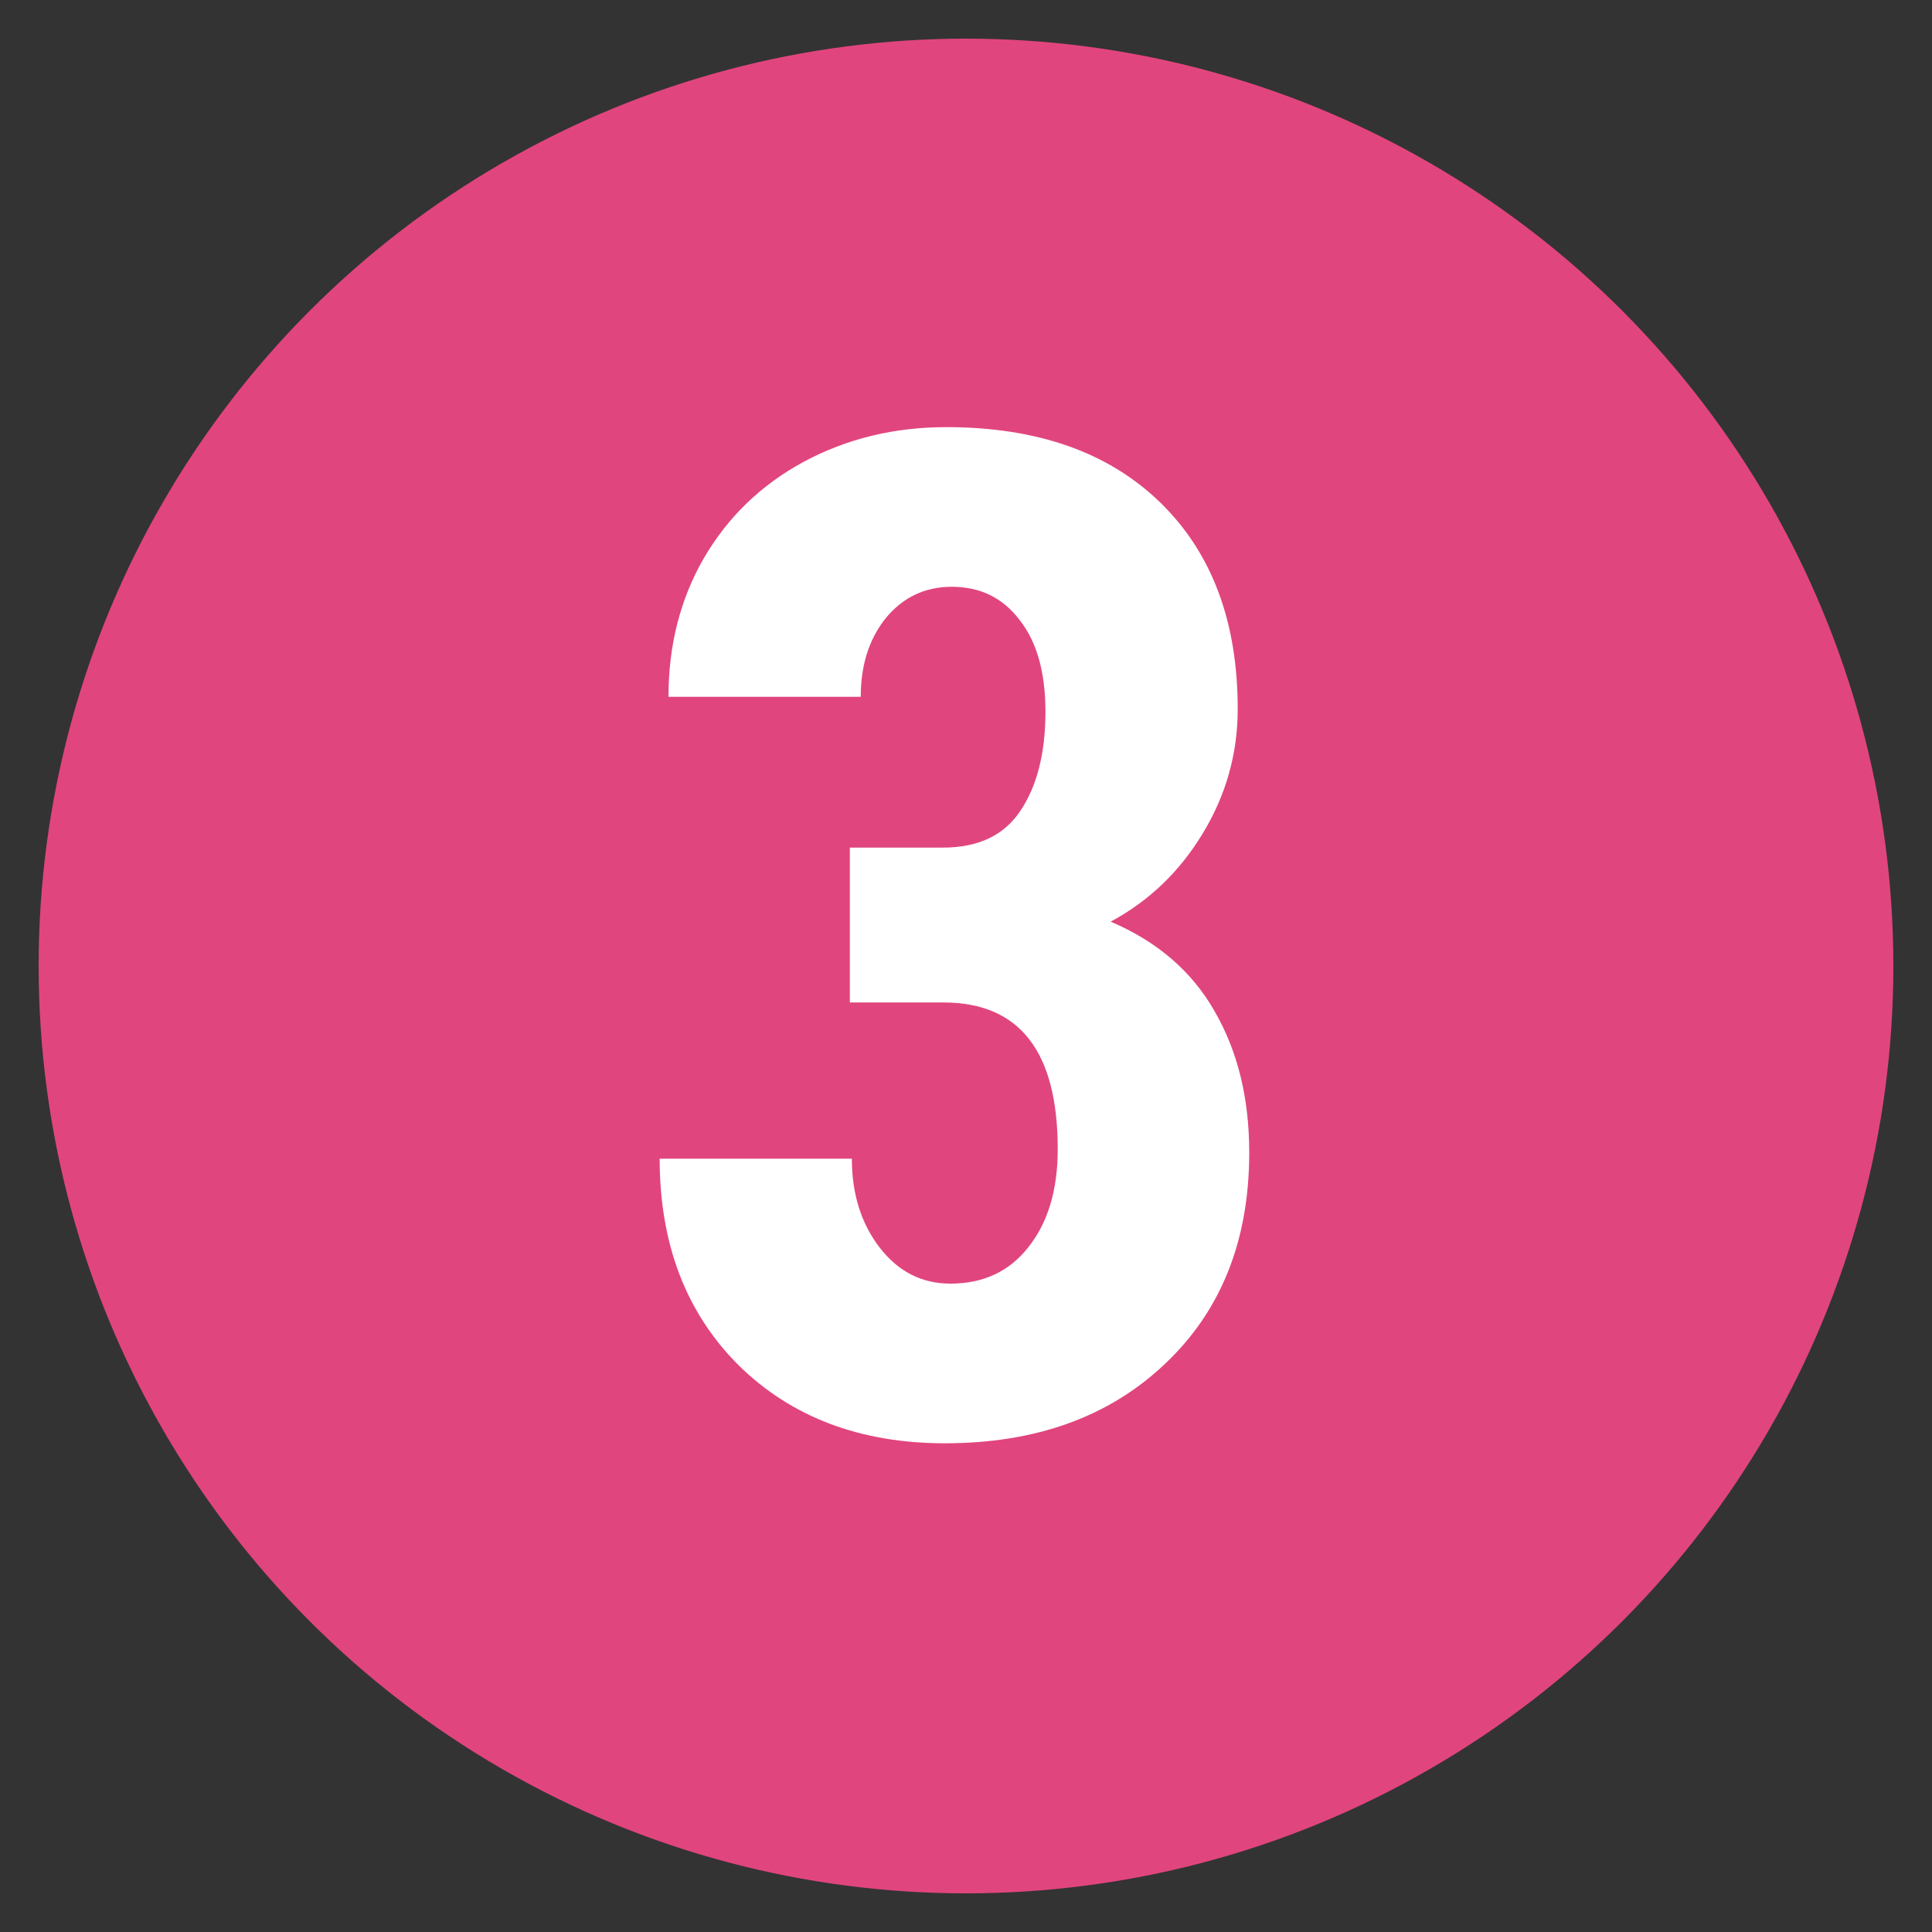
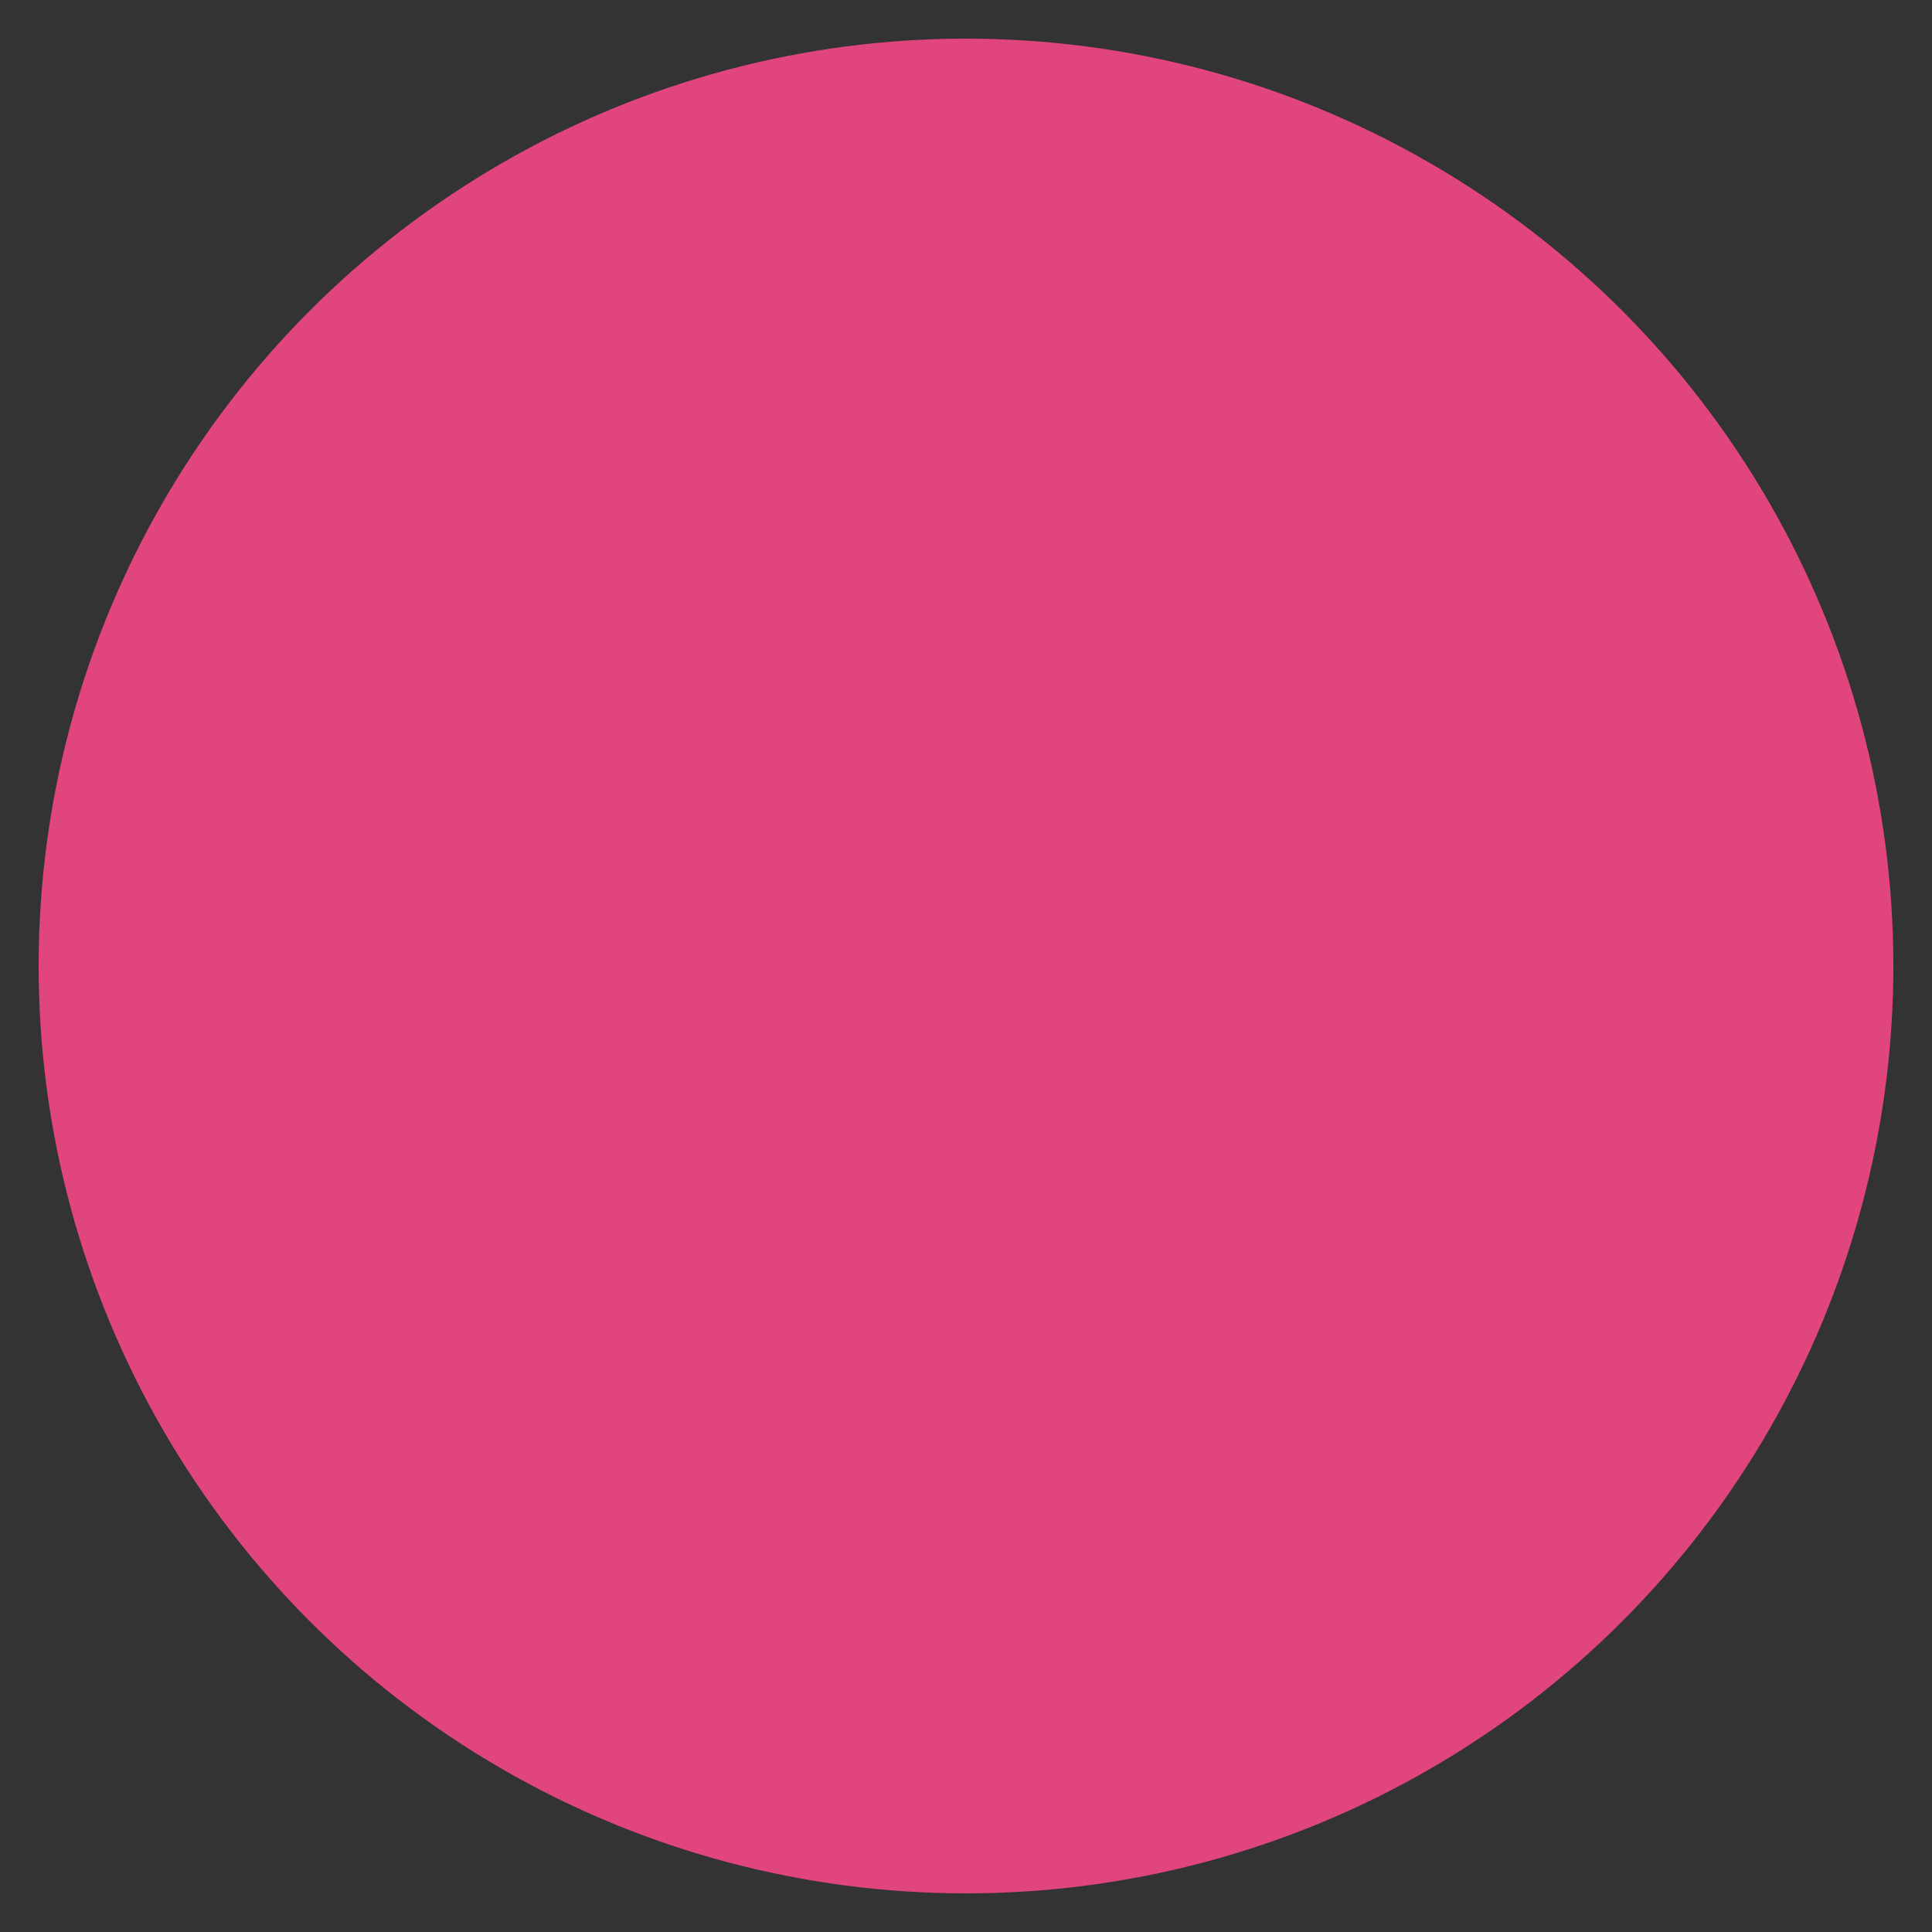
<svg xmlns="http://www.w3.org/2000/svg" width="25" height="25" viewBox="0 0 25 25" fill="none">
  <rect x="0" y="0" width="25" height="25" fill="#333333" stroke="none" />
  <circle cx="12.5" cy="12.5" r="12" fill="#E1457E" />
-   <path d="M10.997 10.968H12.201C12.658 10.968 12.992 10.81 13.203 10.493C13.42 10.171 13.528 9.743 13.528 9.21C13.528 8.7 13.417 8.305 13.194 8.023C12.977 7.736 12.685 7.593 12.315 7.593C11.97 7.593 11.685 7.728 11.463 7.997C11.246 8.267 11.138 8.606 11.138 9.017H8.65C8.65 8.349 8.803 7.751 9.107 7.224C9.418 6.69 9.849 6.274 10.399 5.976C10.956 5.677 11.571 5.527 12.245 5.527C13.423 5.527 14.346 5.853 15.014 6.503C15.682 7.153 16.016 8.044 16.016 9.175C16.016 9.755 15.863 10.294 15.559 10.792C15.26 11.284 14.864 11.662 14.372 11.926C14.976 12.184 15.424 12.57 15.717 13.086C16.016 13.602 16.165 14.211 16.165 14.914C16.165 16.051 15.802 16.962 15.075 17.648C14.354 18.333 13.405 18.676 12.227 18.676C11.132 18.676 10.241 18.339 9.556 17.665C8.876 16.985 8.536 16.095 8.536 14.993H11.023C11.023 15.45 11.144 15.834 11.384 16.145C11.624 16.455 11.929 16.61 12.298 16.61C12.726 16.61 13.062 16.452 13.309 16.136C13.56 15.819 13.687 15.398 13.687 14.87C13.687 13.61 13.197 12.977 12.219 12.972H10.997V10.968Z" fill="white" />
</svg>